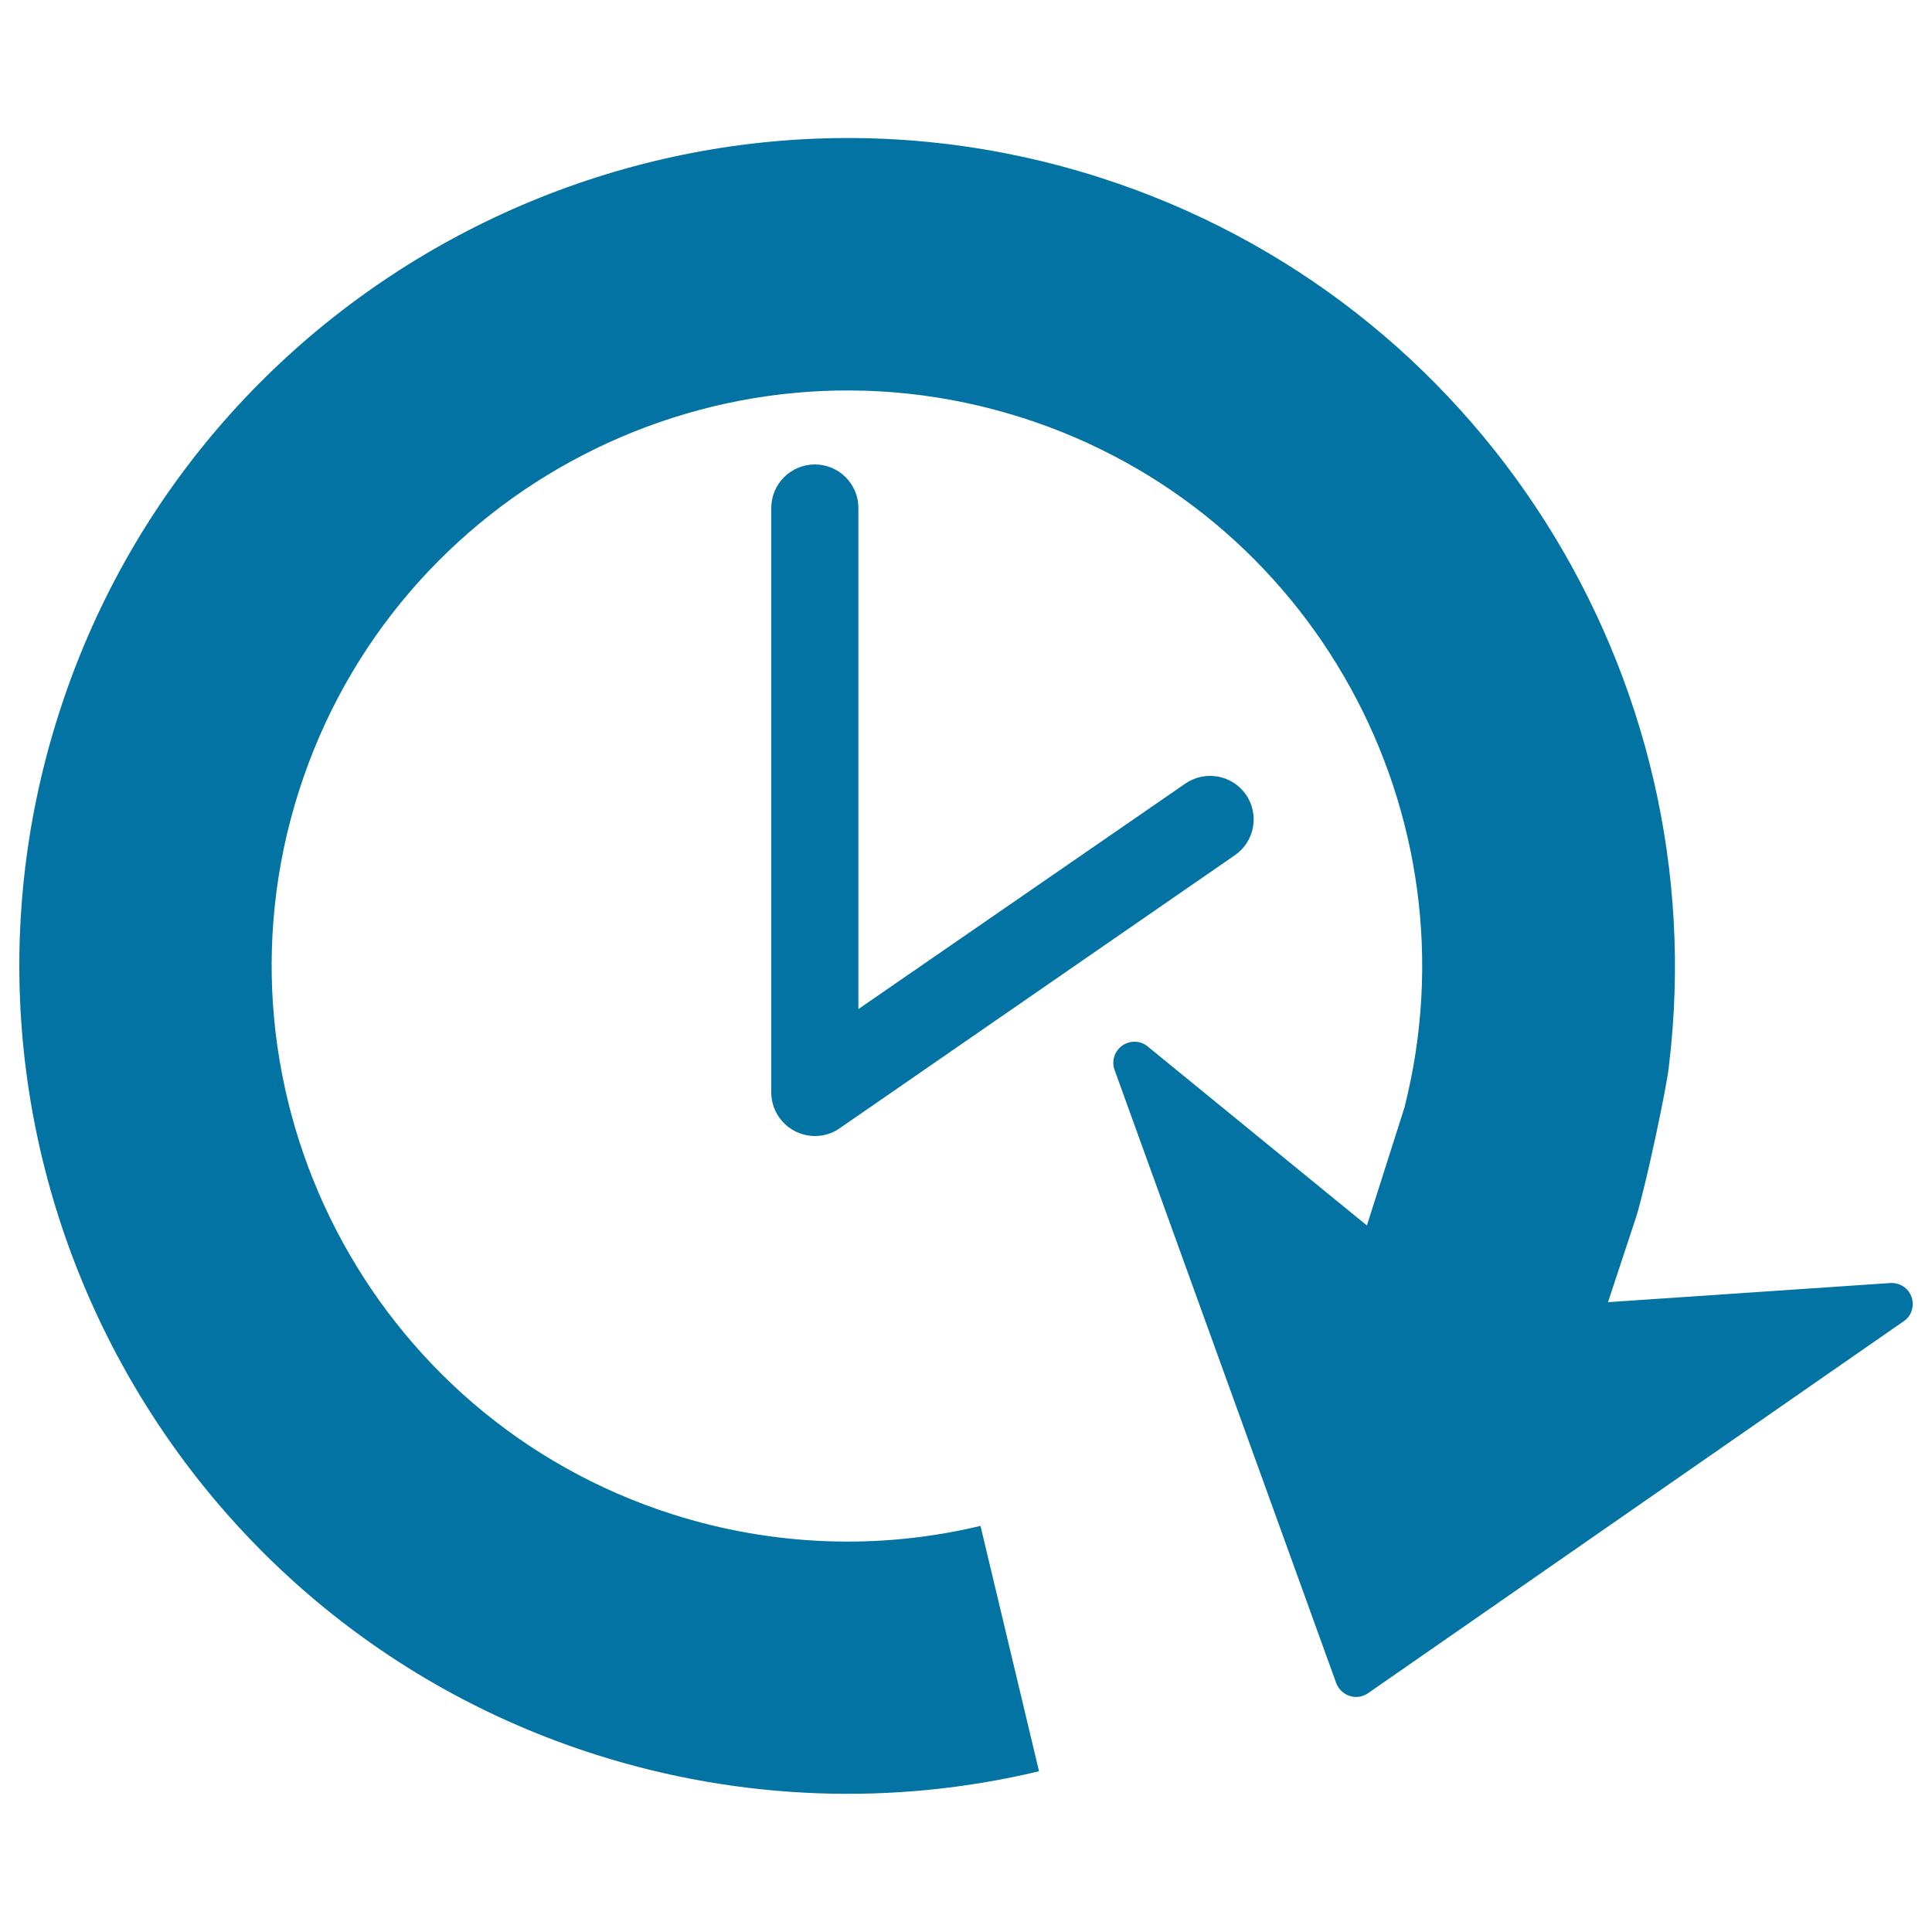
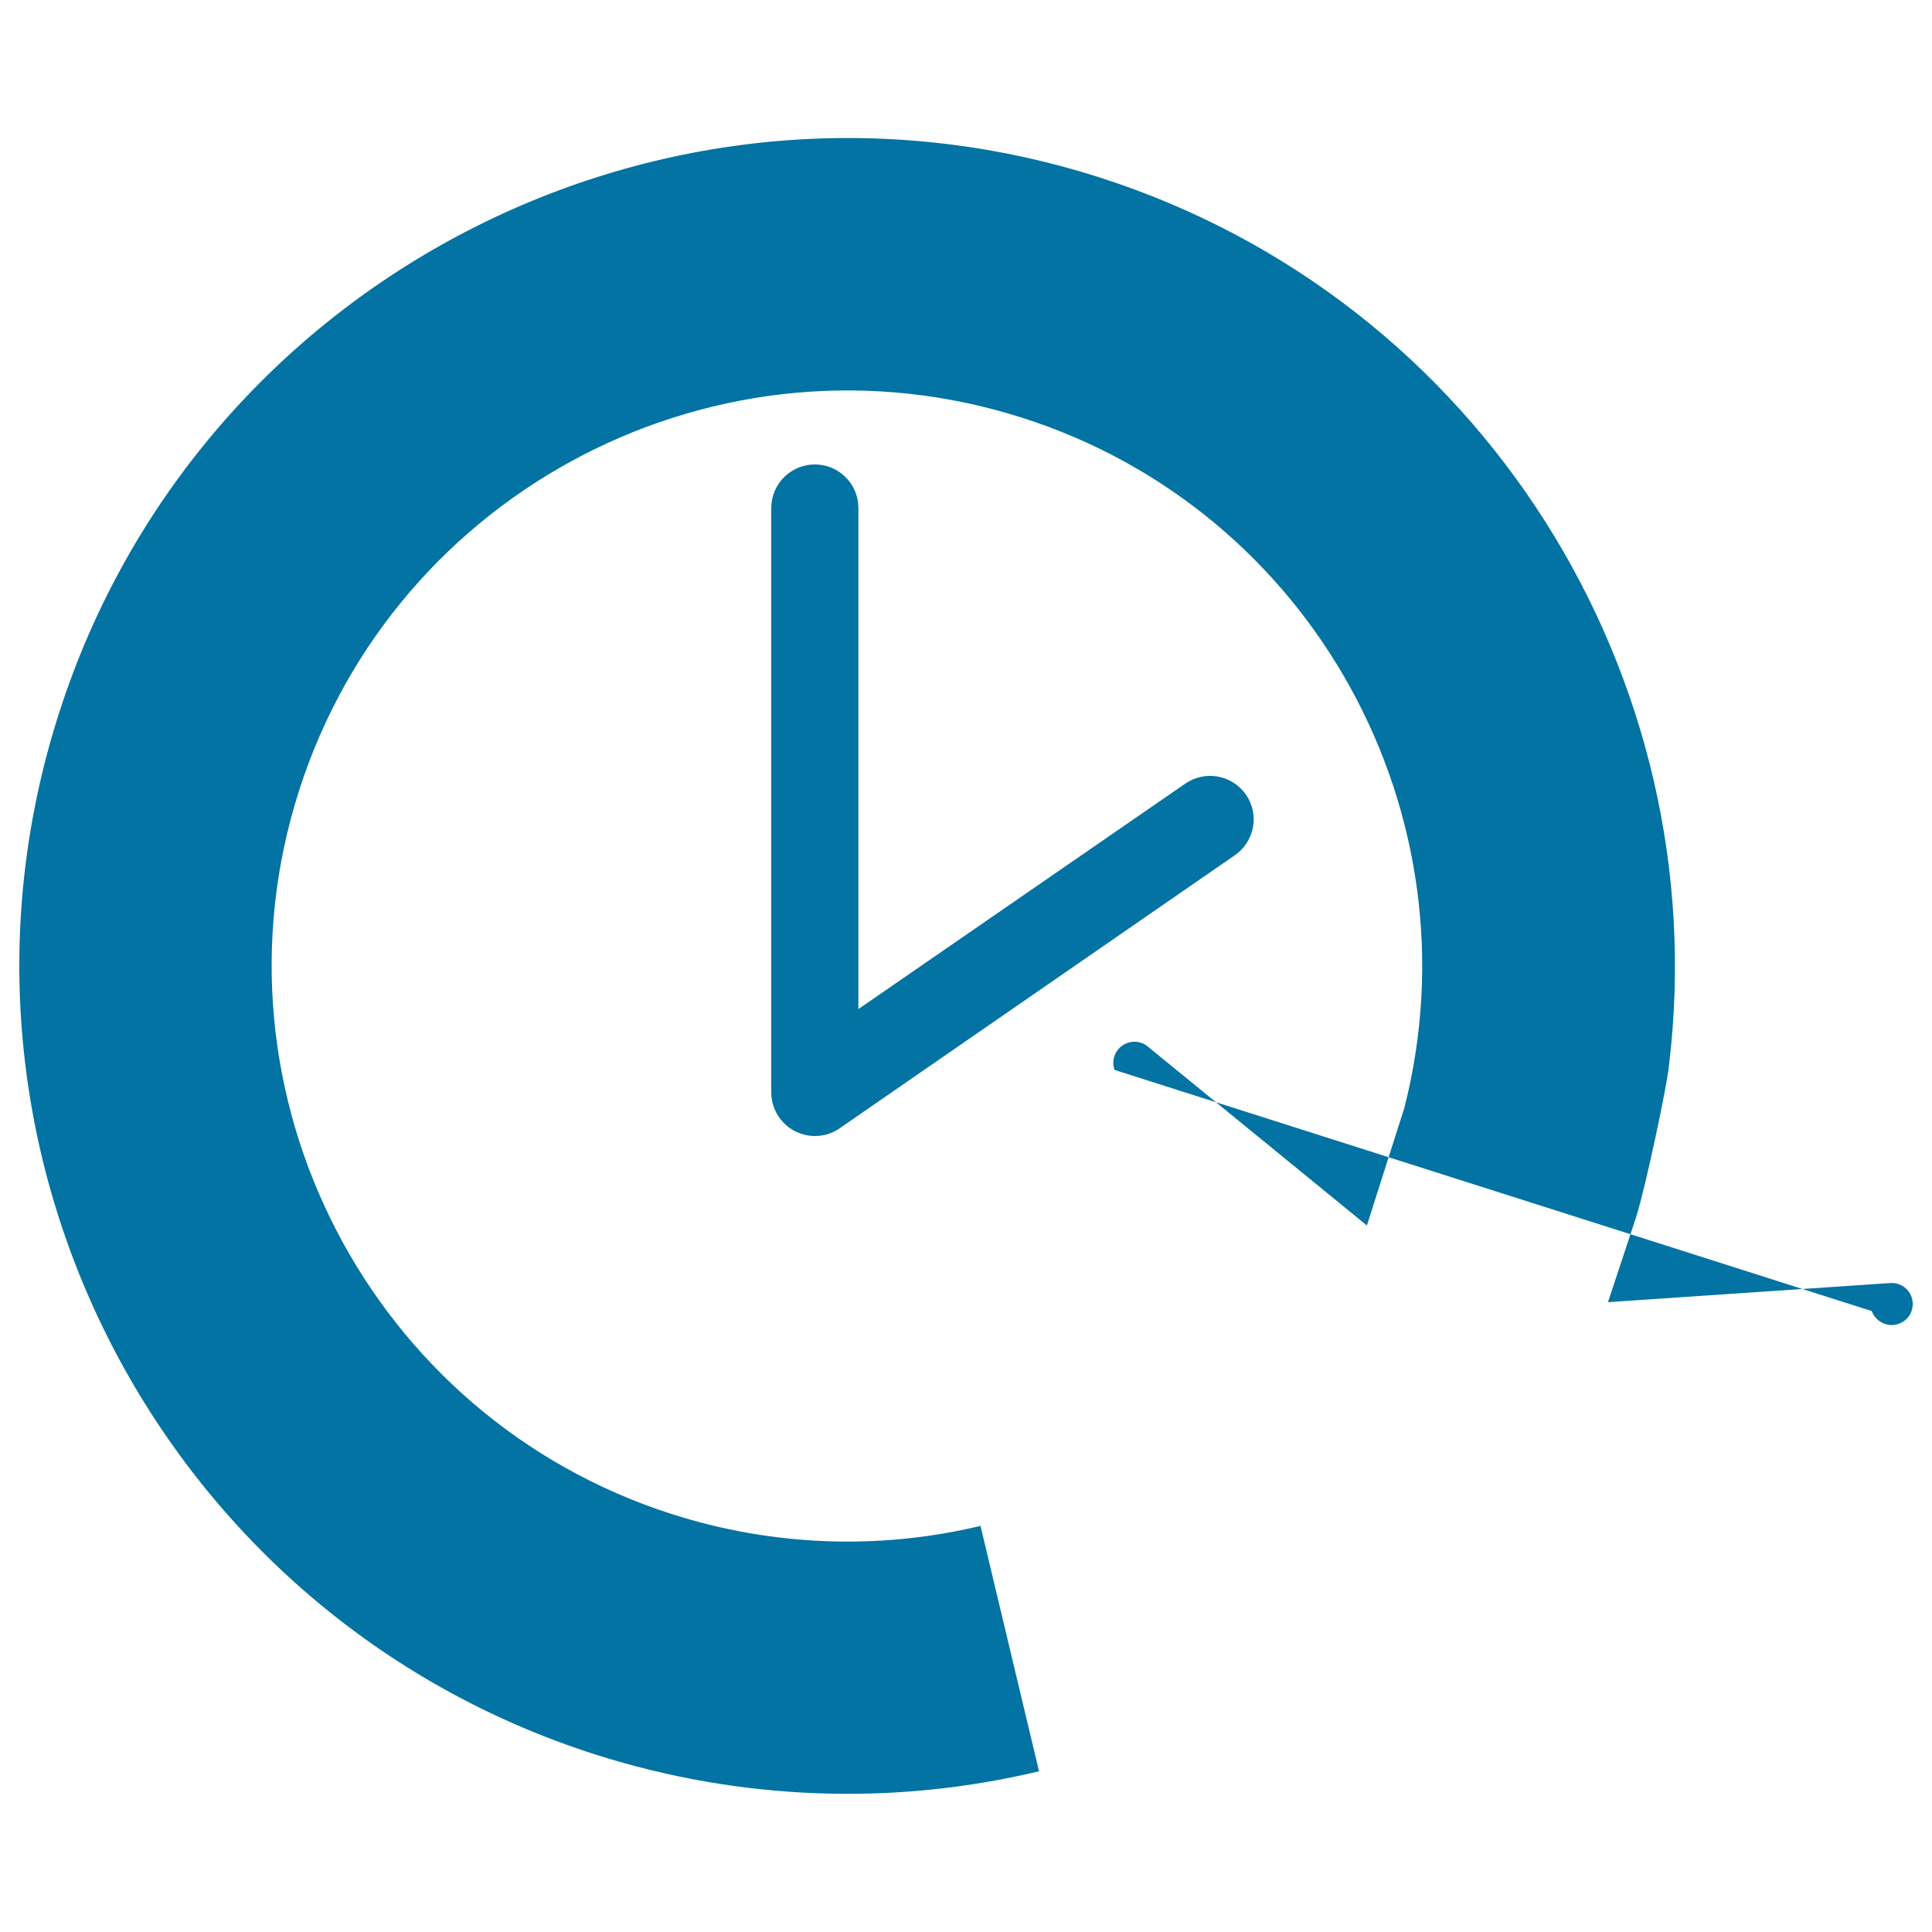
<svg xmlns="http://www.w3.org/2000/svg" viewBox="0 0 1000 1000" style="fill:#0273a2">
  <title>Clock Forward SVG icon</title>
  <g>
    <g id="Layer_8_63_">
-       <path d="M30.3,369.9C102,144.7,343.6,20,568.7,91.7C767.6,155.1,888,351,863.9,551.1c-0.7,9.3-12.1,63.3-17.1,79L832.3,674l146.1-9.9c4.9-0.3,9.4,2.6,11,7.2c0.8,2.3,0.8,4.7,0.1,7c-0.7,2.3-2.1,4.2-4.2,5.6L708.1,876.4c-2.8,1.9-6.3,2.5-9.5,1.4c-3.2-1-5.8-3.5-7-6.7L576.9,553.8c-1.7-4.6,0-9.8,4-12.6c4-2.8,9.4-2.7,13.2,0.5l113.4,92.6l19.4-60.9c38.6-151.5-47-309.1-197.9-357.2C372.5,166.3,204.6,253,154.7,409.5C104.8,566,191.6,733.9,348.1,783.8c51.8,16.5,106.9,18.6,159.4,6l30.3,127c-75.6,18.1-154.9,15.1-229.4-8.6C83.3,836.5-41.5,595,30.3,369.9z M421.8,240.4c-12.5,0-22.6,10.1-22.6,22.6v302.4c0,8.4,4.7,16.1,12.1,20c3.3,1.7,6.9,2.6,10.5,2.6c4.5,0,9-1.3,12.8-4l204.5-141.3c10.3-7.1,12.9-21.1,5.8-31.4c-7.1-10.2-21.1-12.8-31.4-5.7L444.3,522.3V262.9C444.3,250.5,434.2,240.4,421.8,240.4z" />
+       <path d="M30.3,369.9C102,144.7,343.6,20,568.7,91.7C767.6,155.1,888,351,863.9,551.1c-0.7,9.3-12.1,63.3-17.1,79L832.3,674l146.1-9.9c4.9-0.3,9.4,2.6,11,7.2c0.8,2.3,0.8,4.7,0.1,7c-0.7,2.3-2.1,4.2-4.2,5.6c-2.8,1.9-6.3,2.5-9.5,1.4c-3.2-1-5.8-3.5-7-6.7L576.9,553.8c-1.7-4.6,0-9.8,4-12.6c4-2.8,9.4-2.7,13.2,0.5l113.4,92.6l19.4-60.9c38.6-151.5-47-309.1-197.9-357.2C372.5,166.3,204.6,253,154.7,409.5C104.8,566,191.6,733.9,348.1,783.8c51.8,16.5,106.9,18.6,159.4,6l30.3,127c-75.6,18.1-154.9,15.1-229.4-8.6C83.3,836.5-41.5,595,30.3,369.9z M421.8,240.4c-12.5,0-22.6,10.1-22.6,22.6v302.4c0,8.4,4.7,16.1,12.1,20c3.3,1.7,6.9,2.6,10.5,2.6c4.5,0,9-1.3,12.8-4l204.5-141.3c10.3-7.1,12.9-21.1,5.8-31.4c-7.1-10.2-21.1-12.8-31.4-5.7L444.3,522.3V262.9C444.3,250.5,434.2,240.4,421.8,240.4z" />
    </g>
  </g>
</svg>